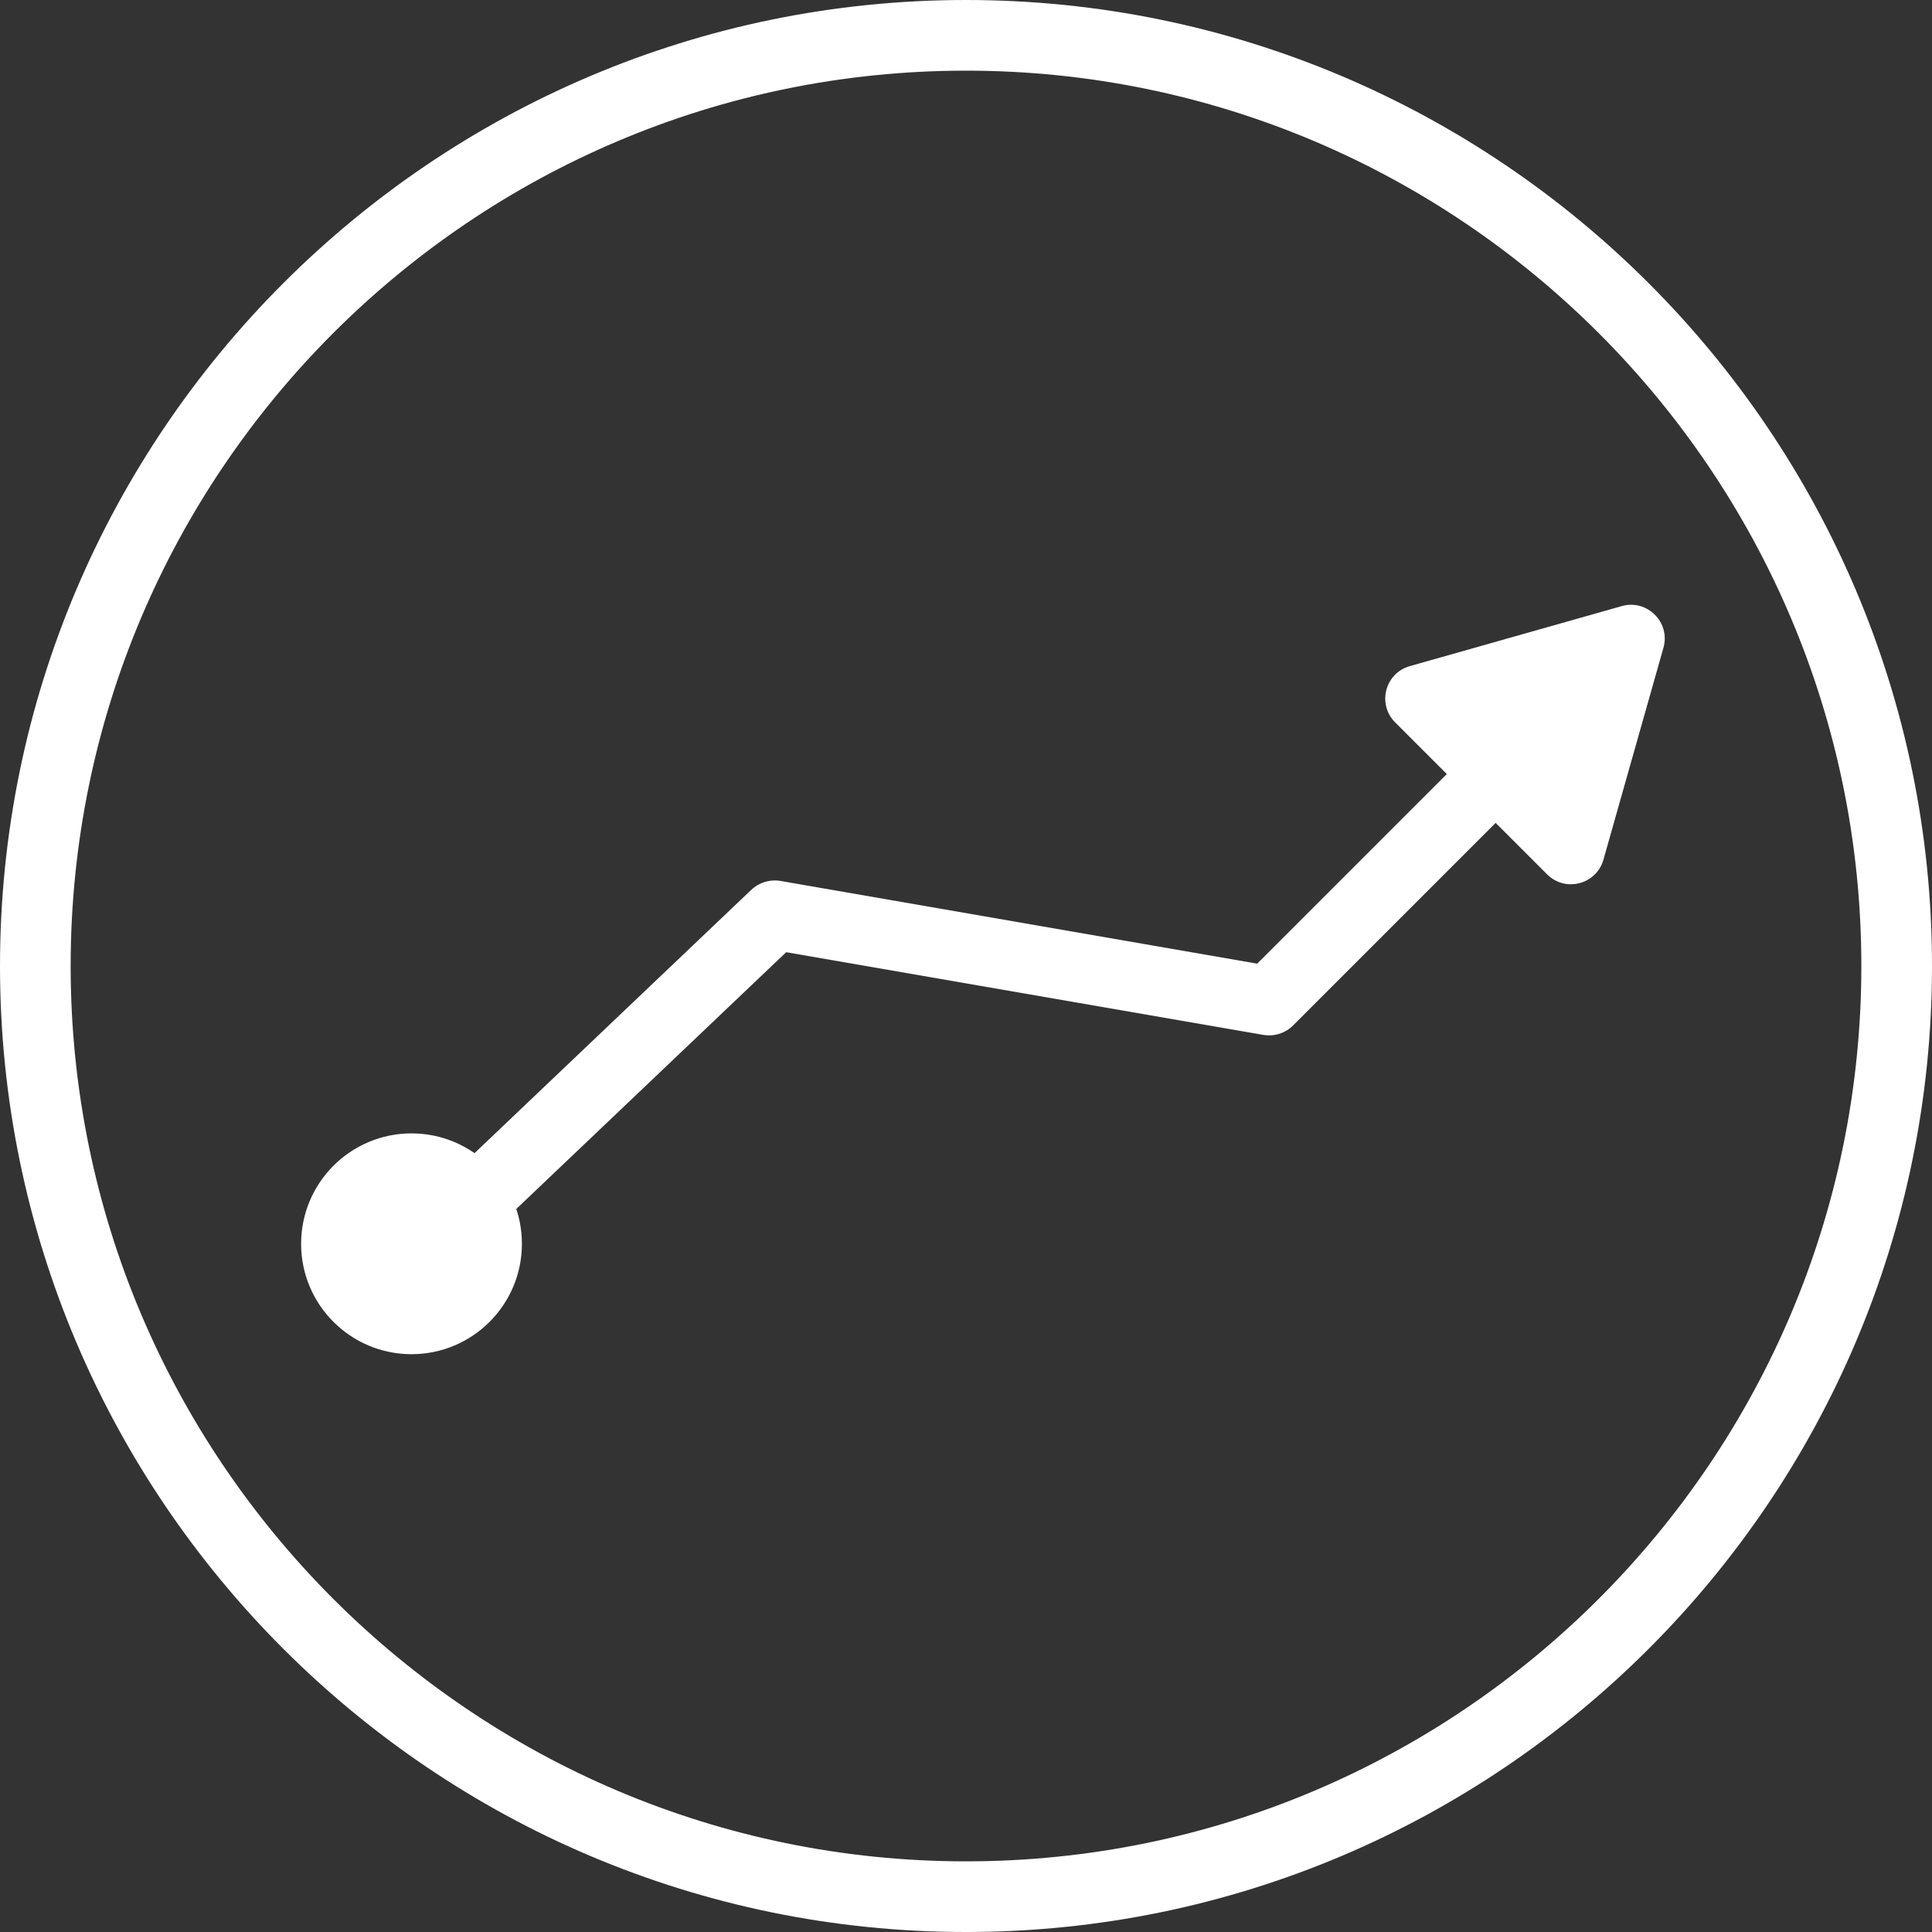
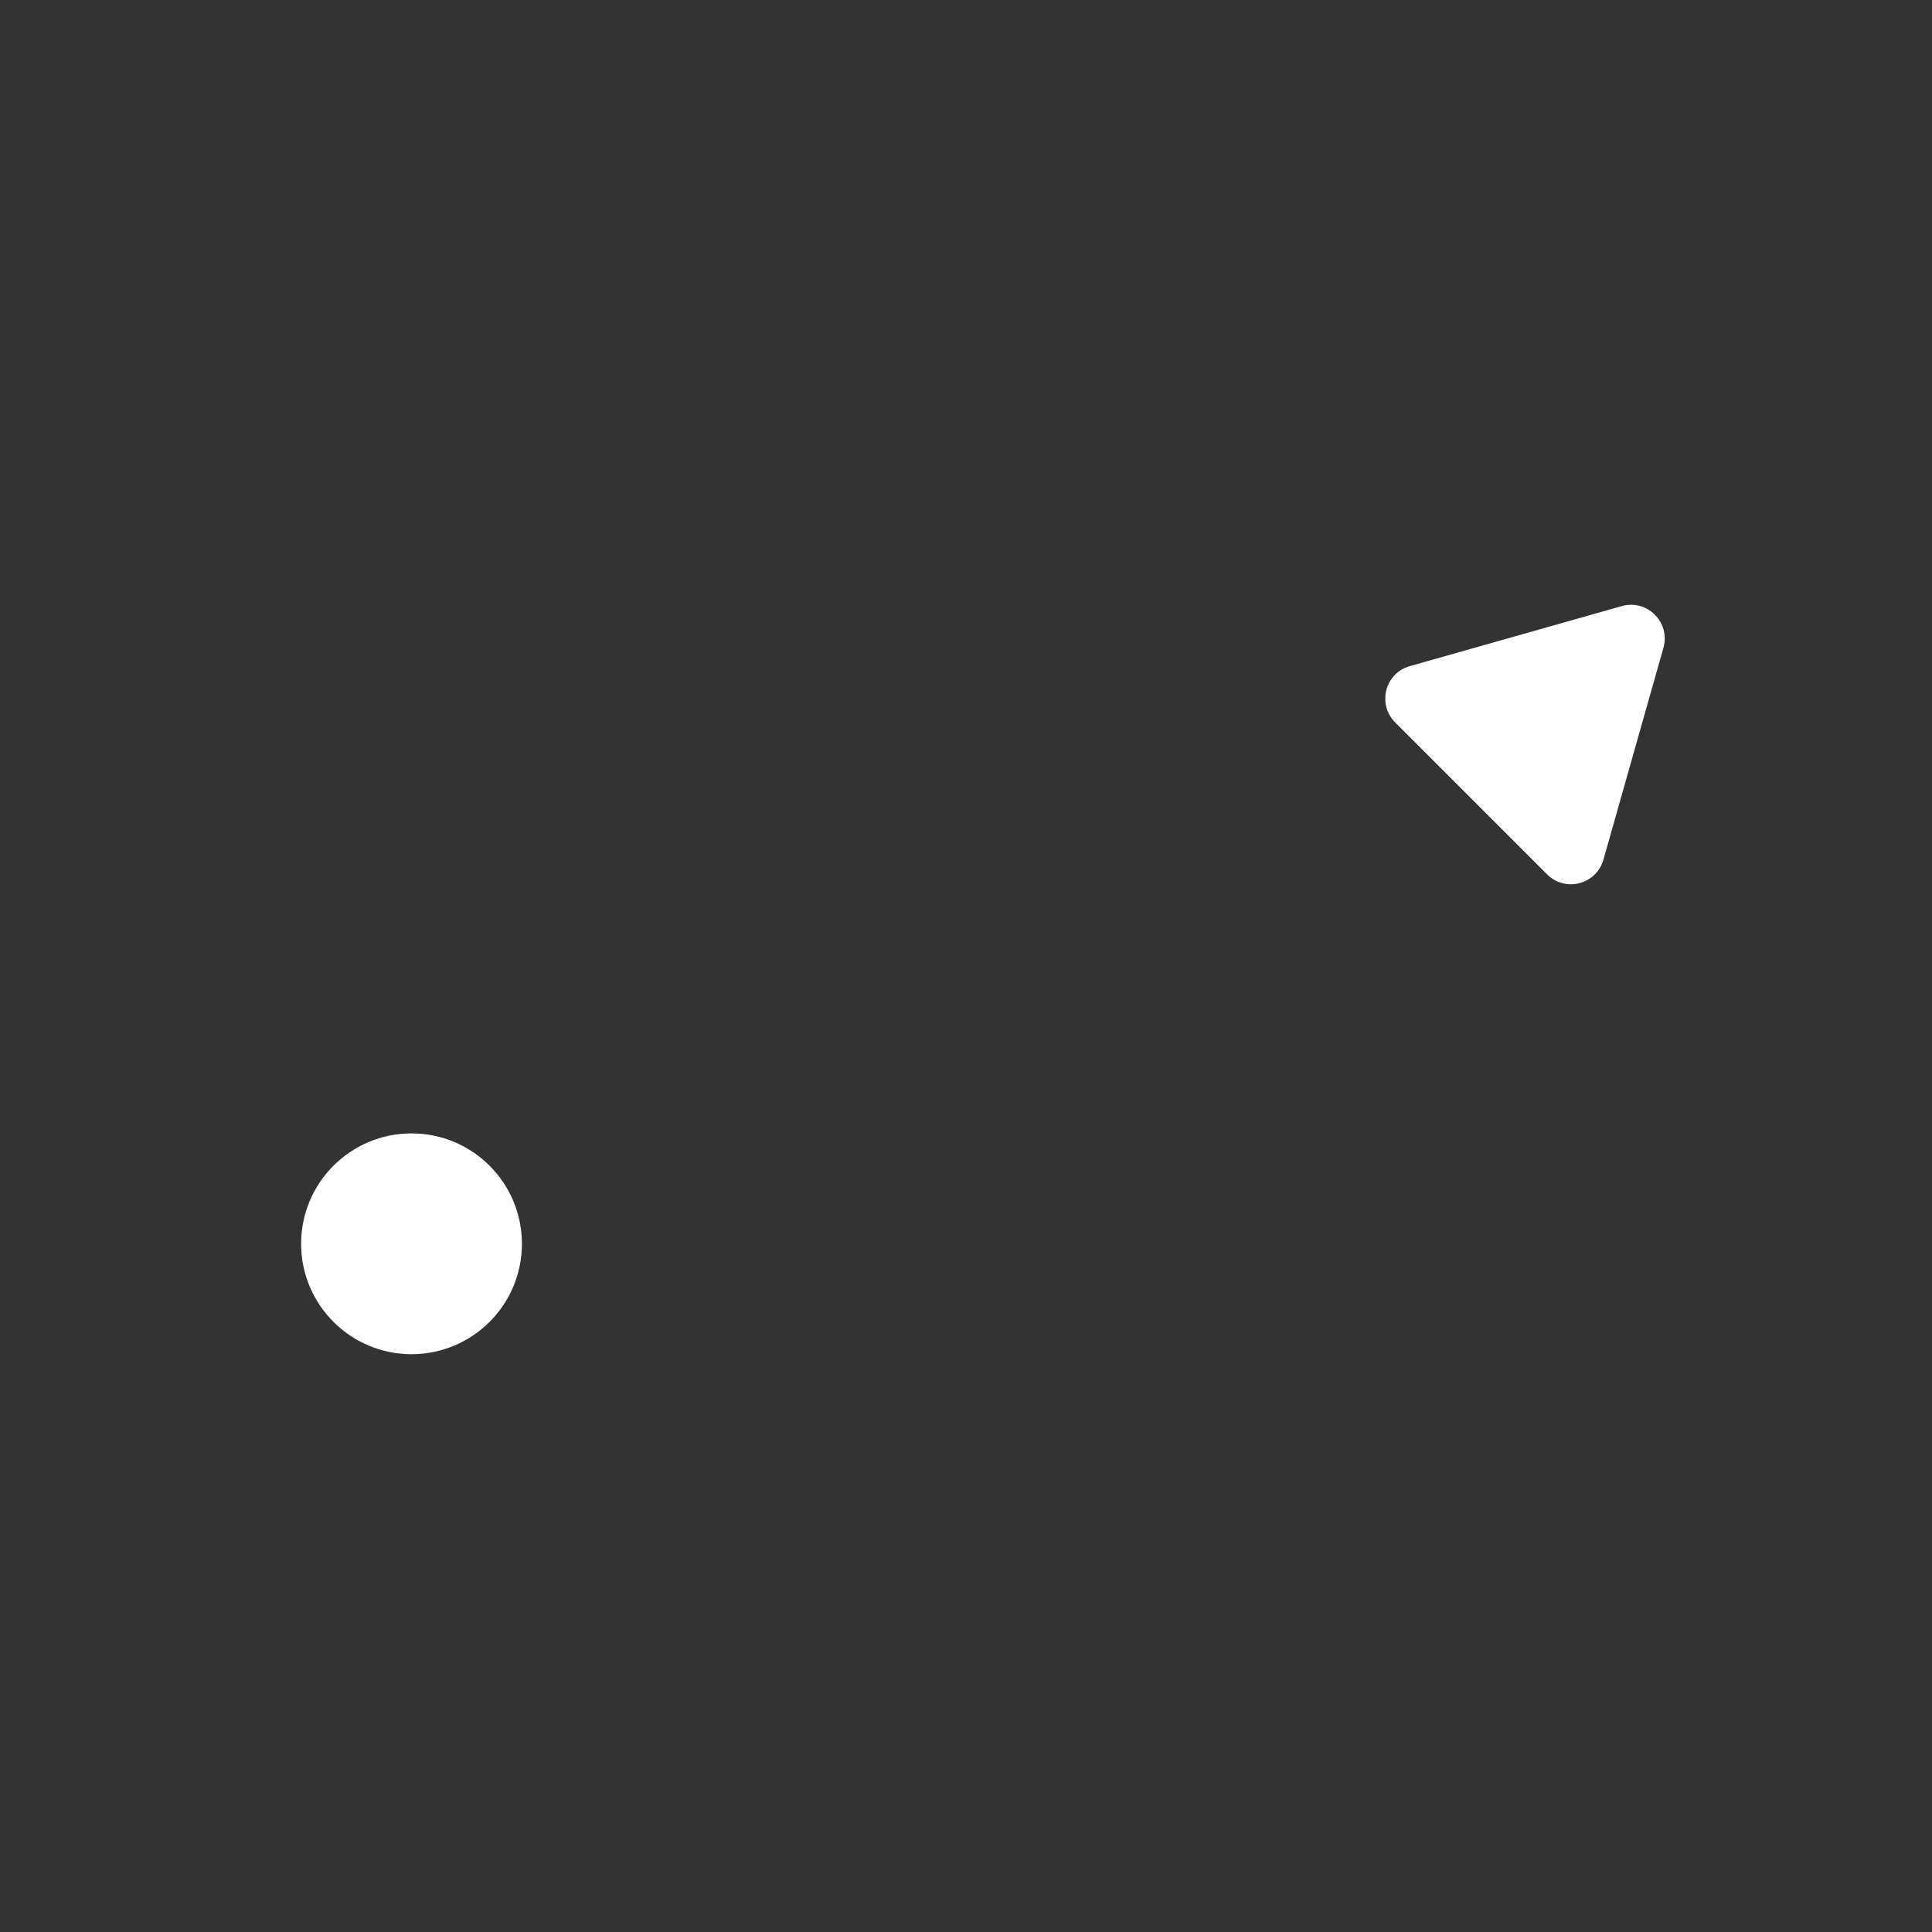
<svg xmlns="http://www.w3.org/2000/svg" id="Layer_2" data-name="Layer 2" viewBox="0 0 140 140">
  <rect x="0" y="0" width="140" height="140" fill="#333333" stroke="none" />
  <defs>
    <style> .cls-1 { fill-rule: evenodd; } .cls-1, .cls-2 { fill: #fff; stroke-width: 0px; } </style>
  </defs>
  <g id="Layer_1-2" data-name="Layer 1">
    <g>
-       <path class="cls-2" d="m70,140C31.4,140,0,108.6,0,70S31.4,0,70,0s70,31.4,70,70-31.4,70-70,70Zm0-134.88C34.22,5.12,5.12,34.22,5.12,70s29.11,64.88,64.88,64.88,64.88-29.11,64.88-64.88S105.78,5.12,70,5.12Z" />
-       <path class="cls-2" d="m32.67,91.14c-.66,0-1.32-.26-1.81-.78-.95-1-.91-2.58.09-3.53l23.48-22.34c.57-.54,1.37-.79,2.15-.65l34.52,5.99,18.78-18.78c.98-.98,2.56-.98,3.54,0,.98.98.98,2.56,0,3.54l-19.7,19.7c-.57.58-1.39.84-2.19.7l-34.56-5.99-22.57,21.47c-.48.46-1.1.69-1.72.69Z" />
      <path class="cls-1" d="m117.52,43.92l-15.36,4.35c-1.8.51-2.38,2.76-1.06,4.08l11.01,11.01c1.32,1.32,3.57.73,4.08-1.06l4.35-15.36c.52-1.84-1.18-3.54-3.02-3.02Z" />
      <circle class="cls-2" cx="29.82" cy="90.13" r="8" />
    </g>
  </g>
</svg>